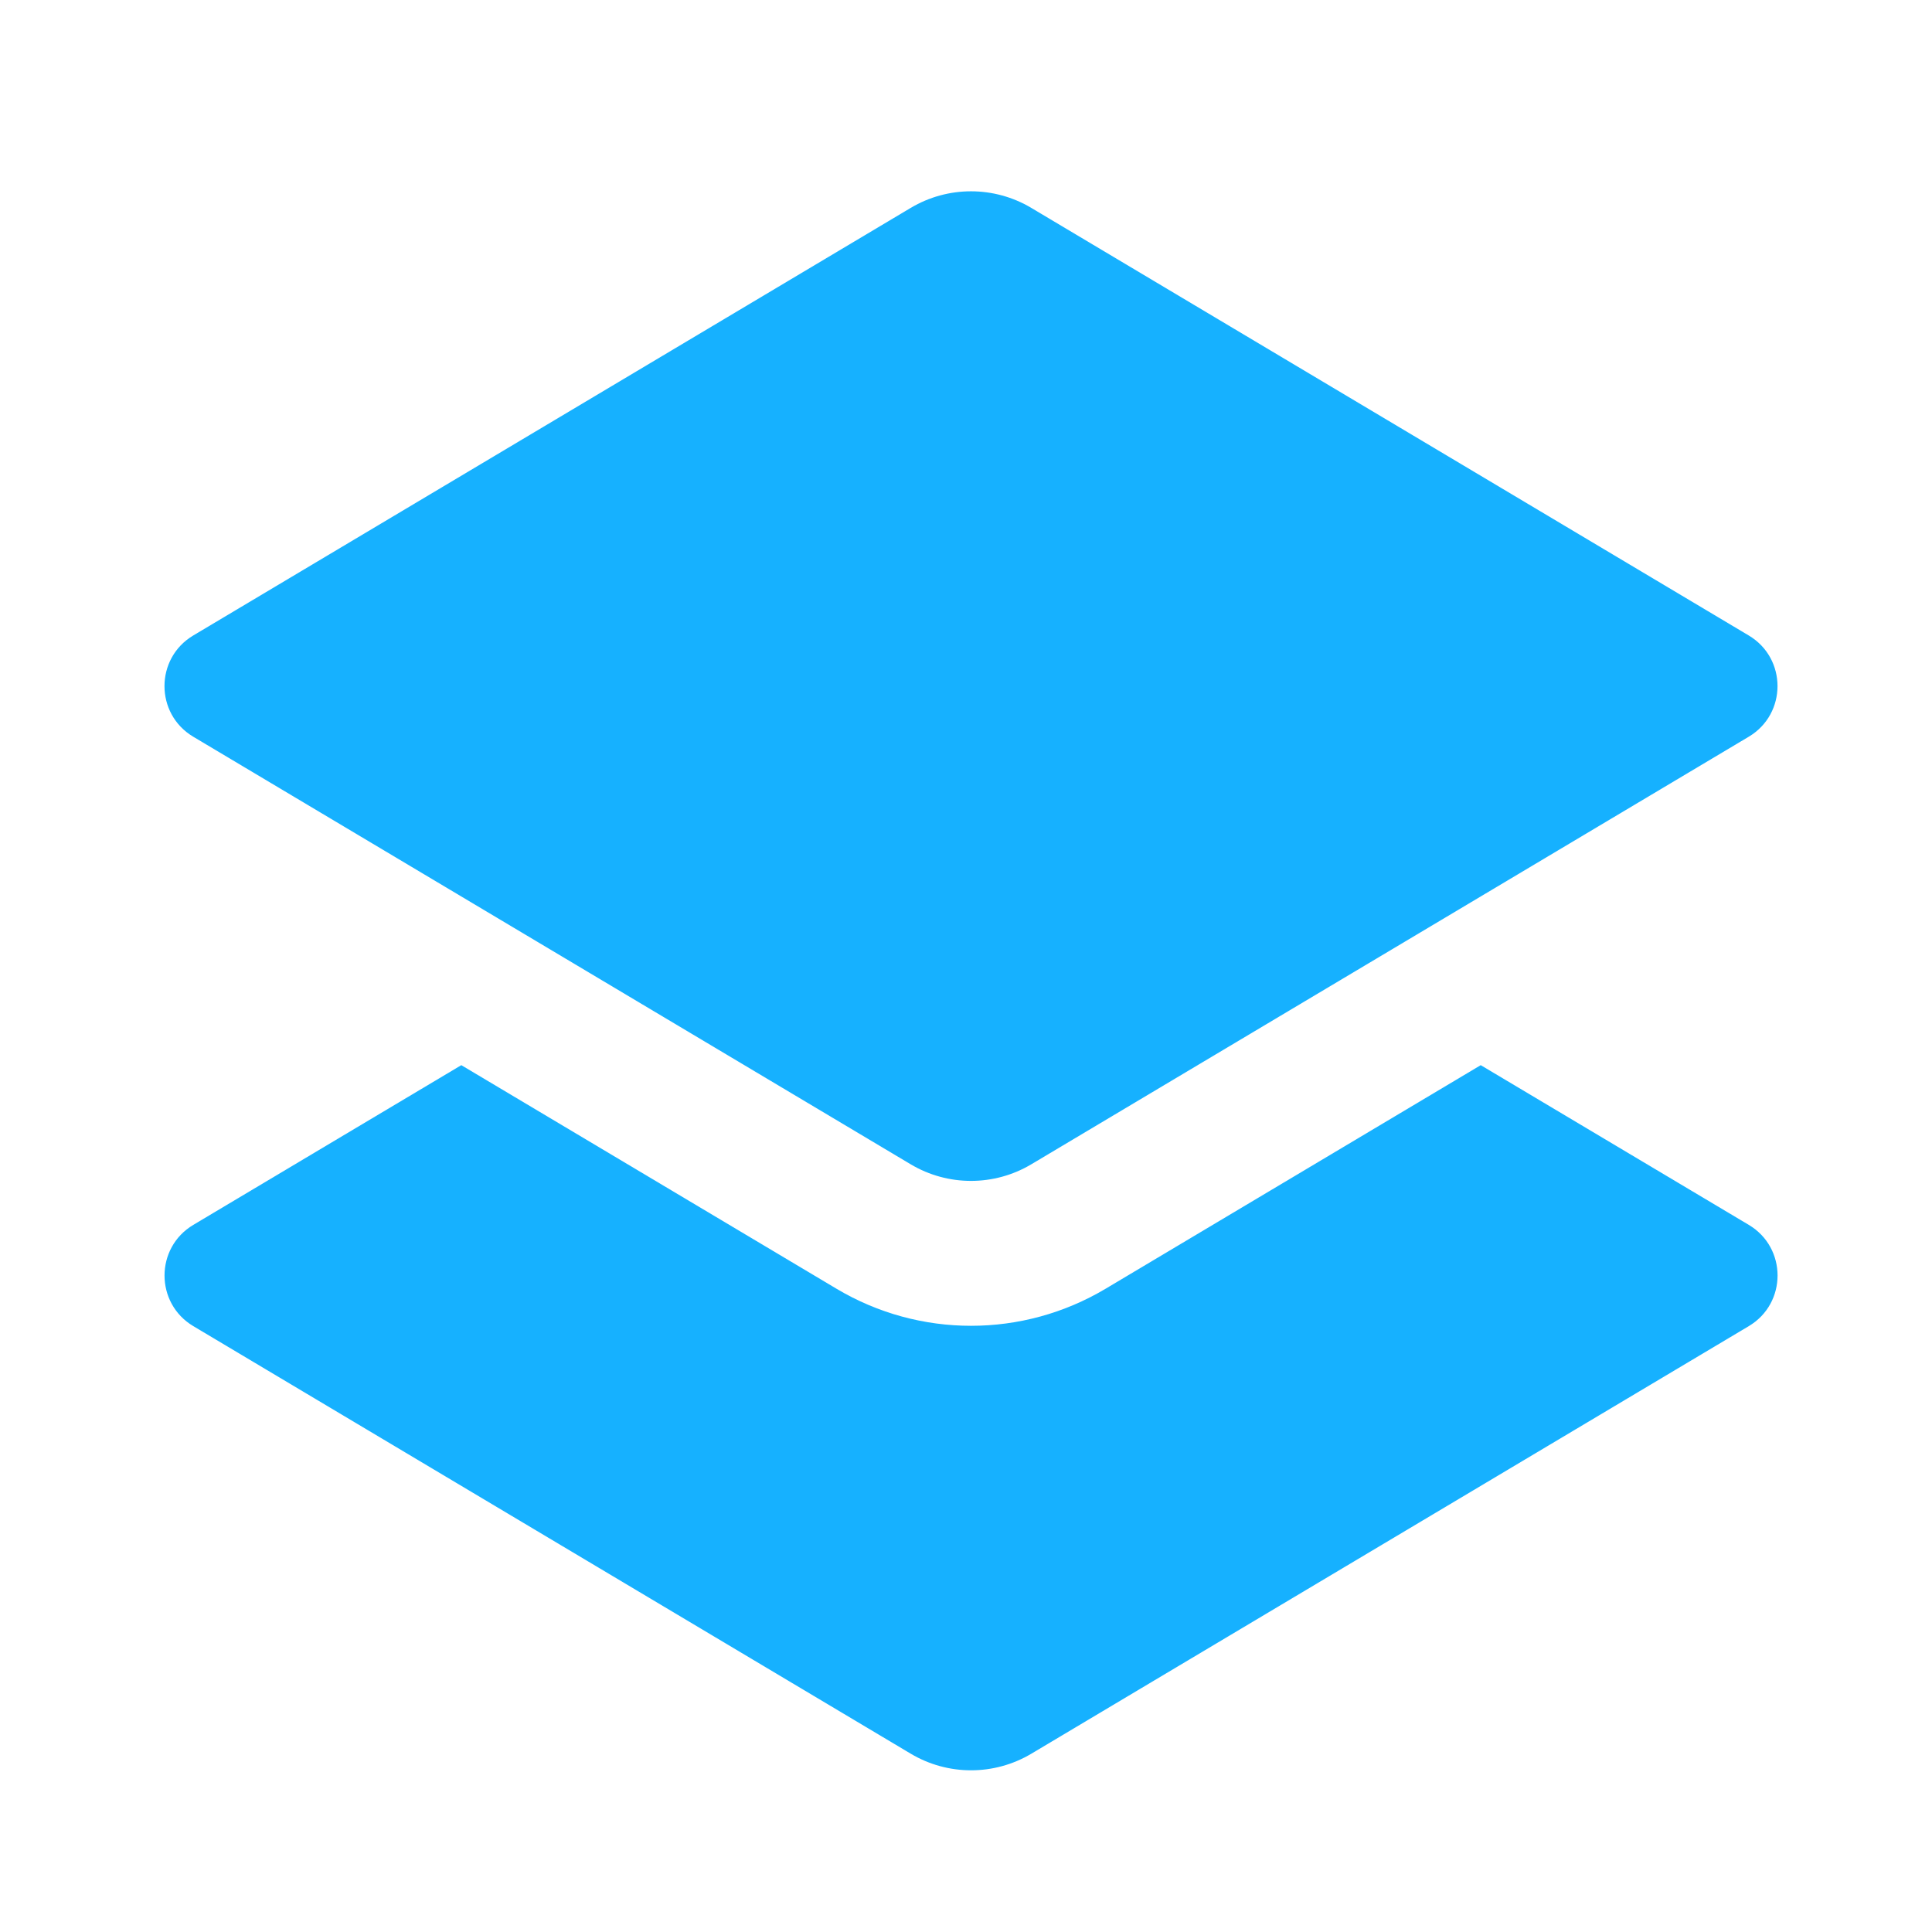
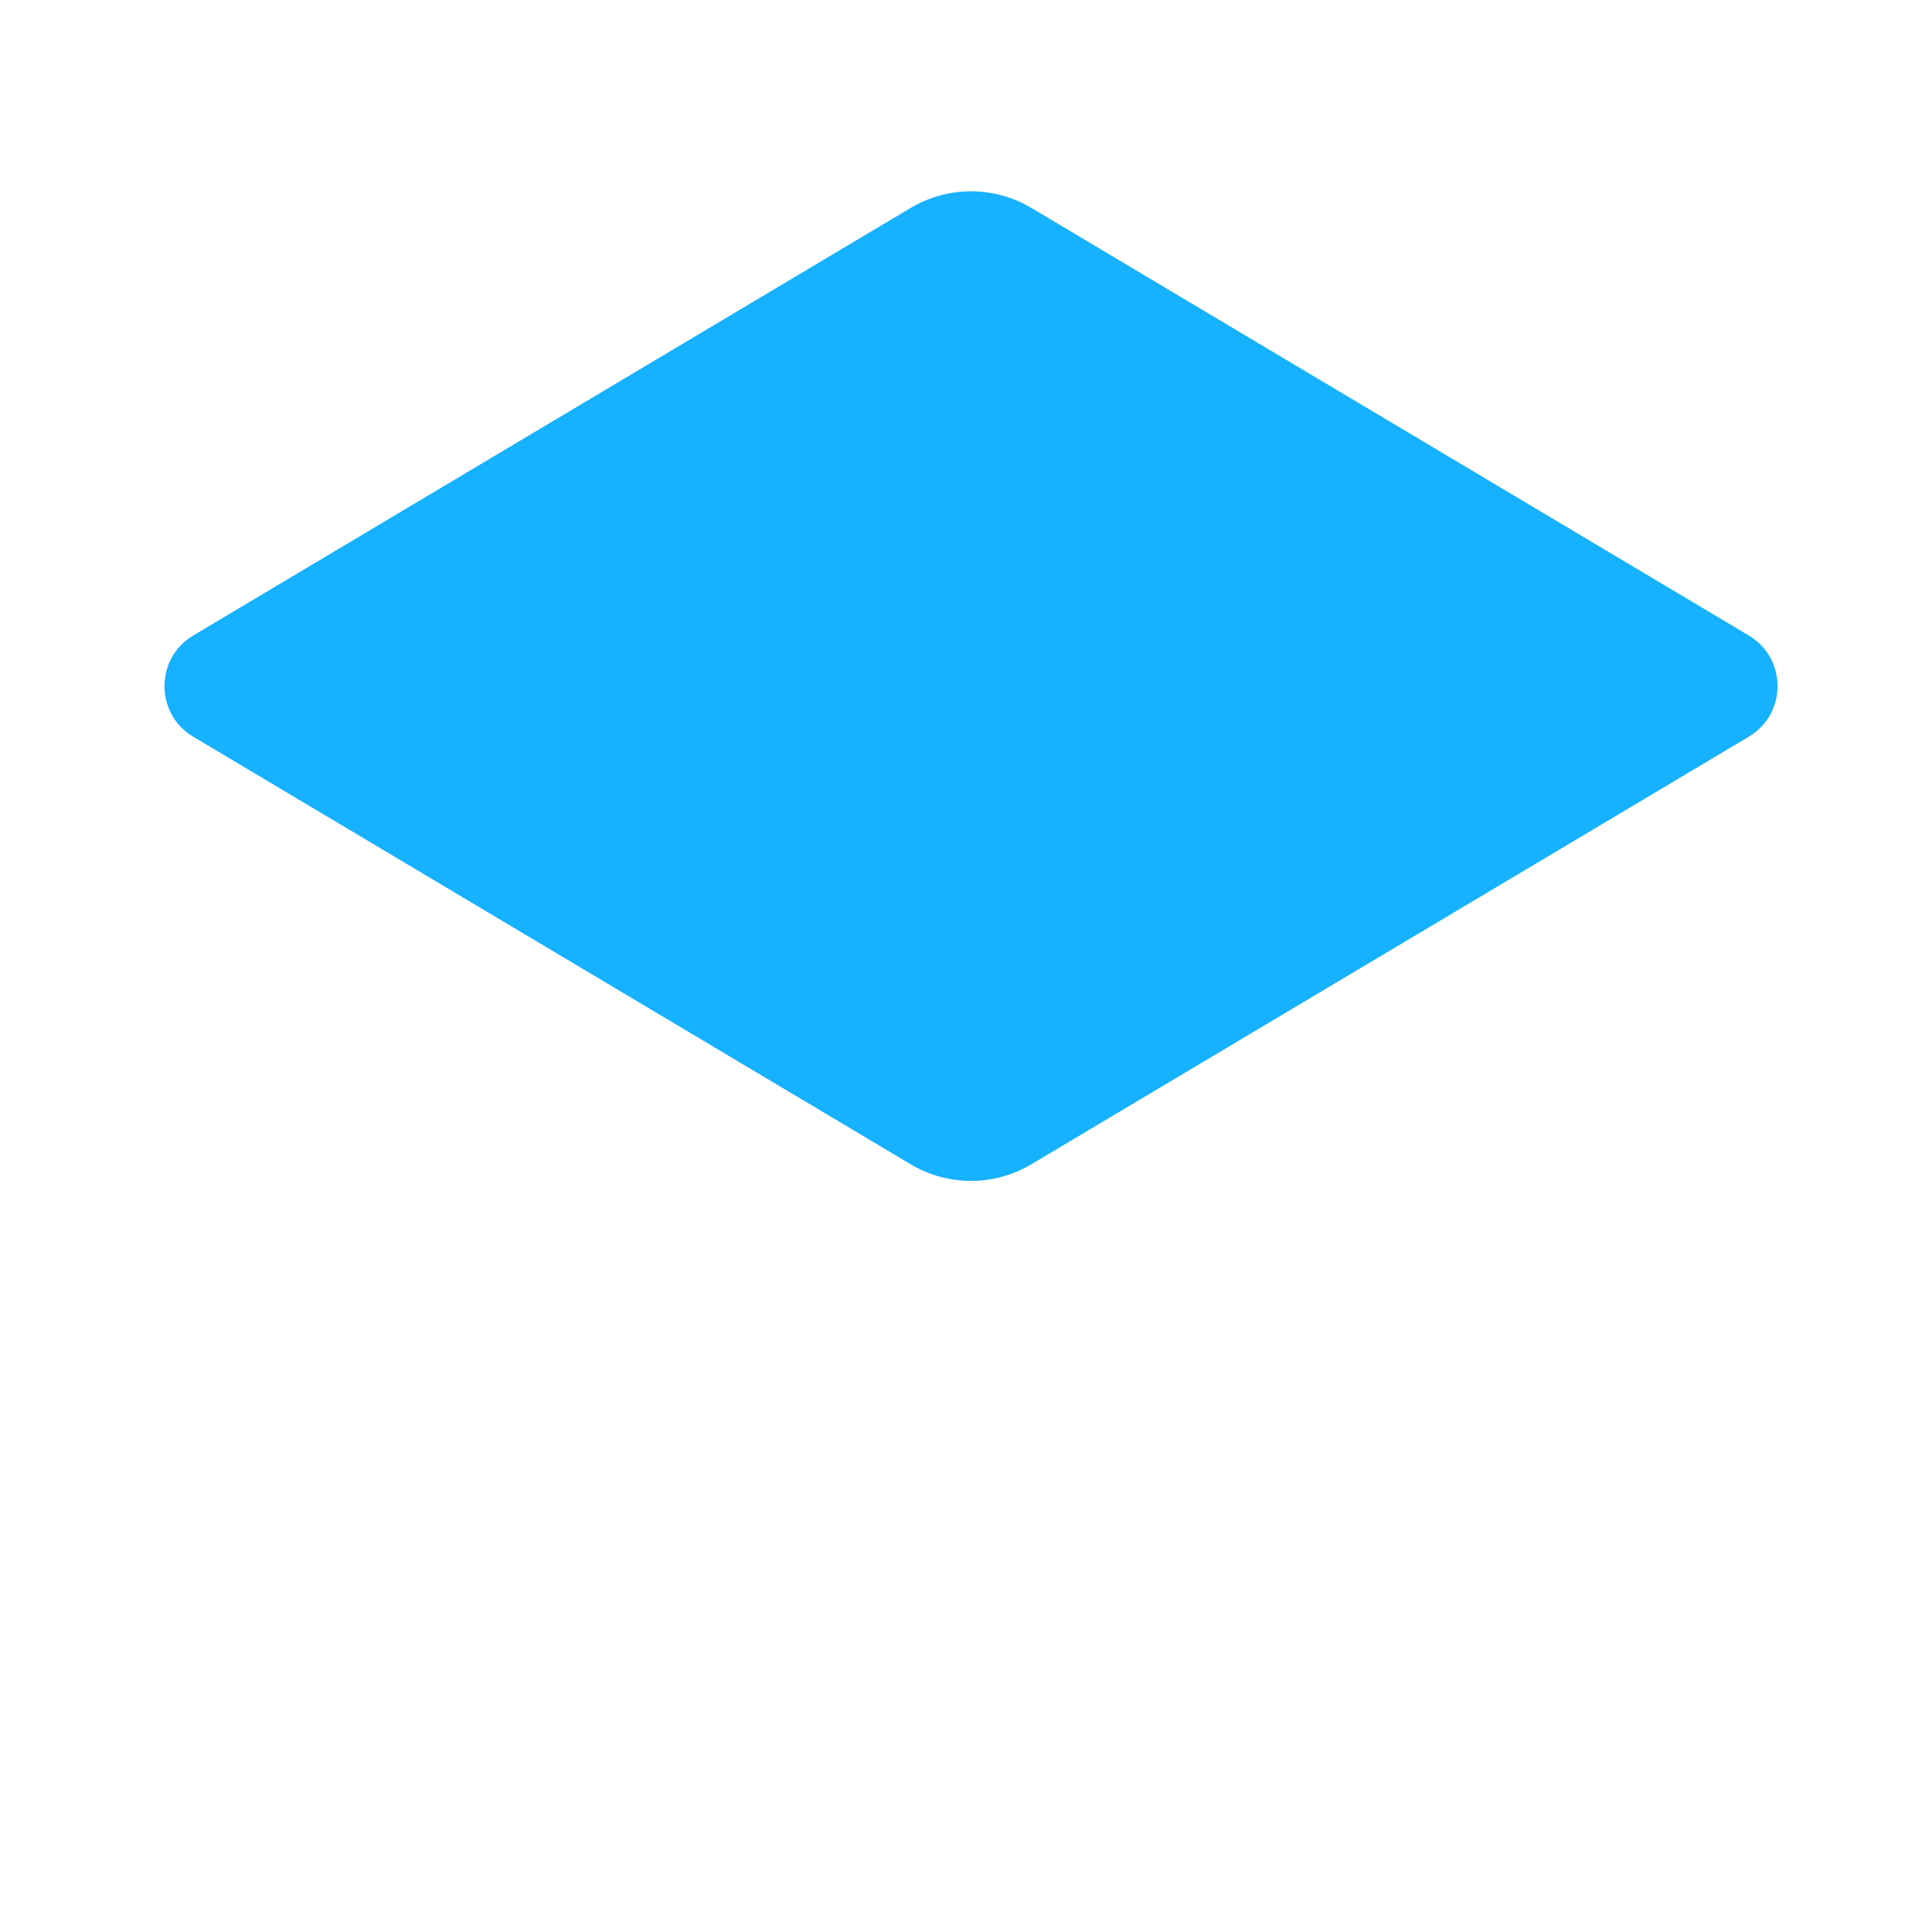
<svg xmlns="http://www.w3.org/2000/svg" width="40" height="40" viewBox="0 0 40 40" fill="none">
  <g clip-path="url(#clip0_27740_23017)">
    <path d="M4.001 15.253C3.207 14.78 3.207 13.63 4.001 13.157L18.854 4.305C19.624 3.846 20.583 3.846 21.353 4.305L36.206 13.157C37 13.63 37 14.78 36.206 15.253L21.353 24.105C20.583 24.564 19.624 24.564 18.854 24.105L4.001 15.253Z" fill="#16B1FF" />
-     <path d="M9.551 22.053L4.002 25.36C3.208 25.833 3.208 26.983 4.002 27.456L18.855 36.308C19.625 36.767 20.584 36.767 21.354 36.308L36.207 27.456C37.001 26.983 37.001 25.833 36.207 25.36L30.657 22.053L22.89 26.682C21.174 27.705 19.035 27.705 17.319 26.682L9.551 22.053Z" fill="#16B1FF" />
  </g>
  <defs>
    <clipPath id="clip0_27740_23017">
      <rect width="40" height="40" fill="white" />
    </clipPath>
  </defs>
</svg>